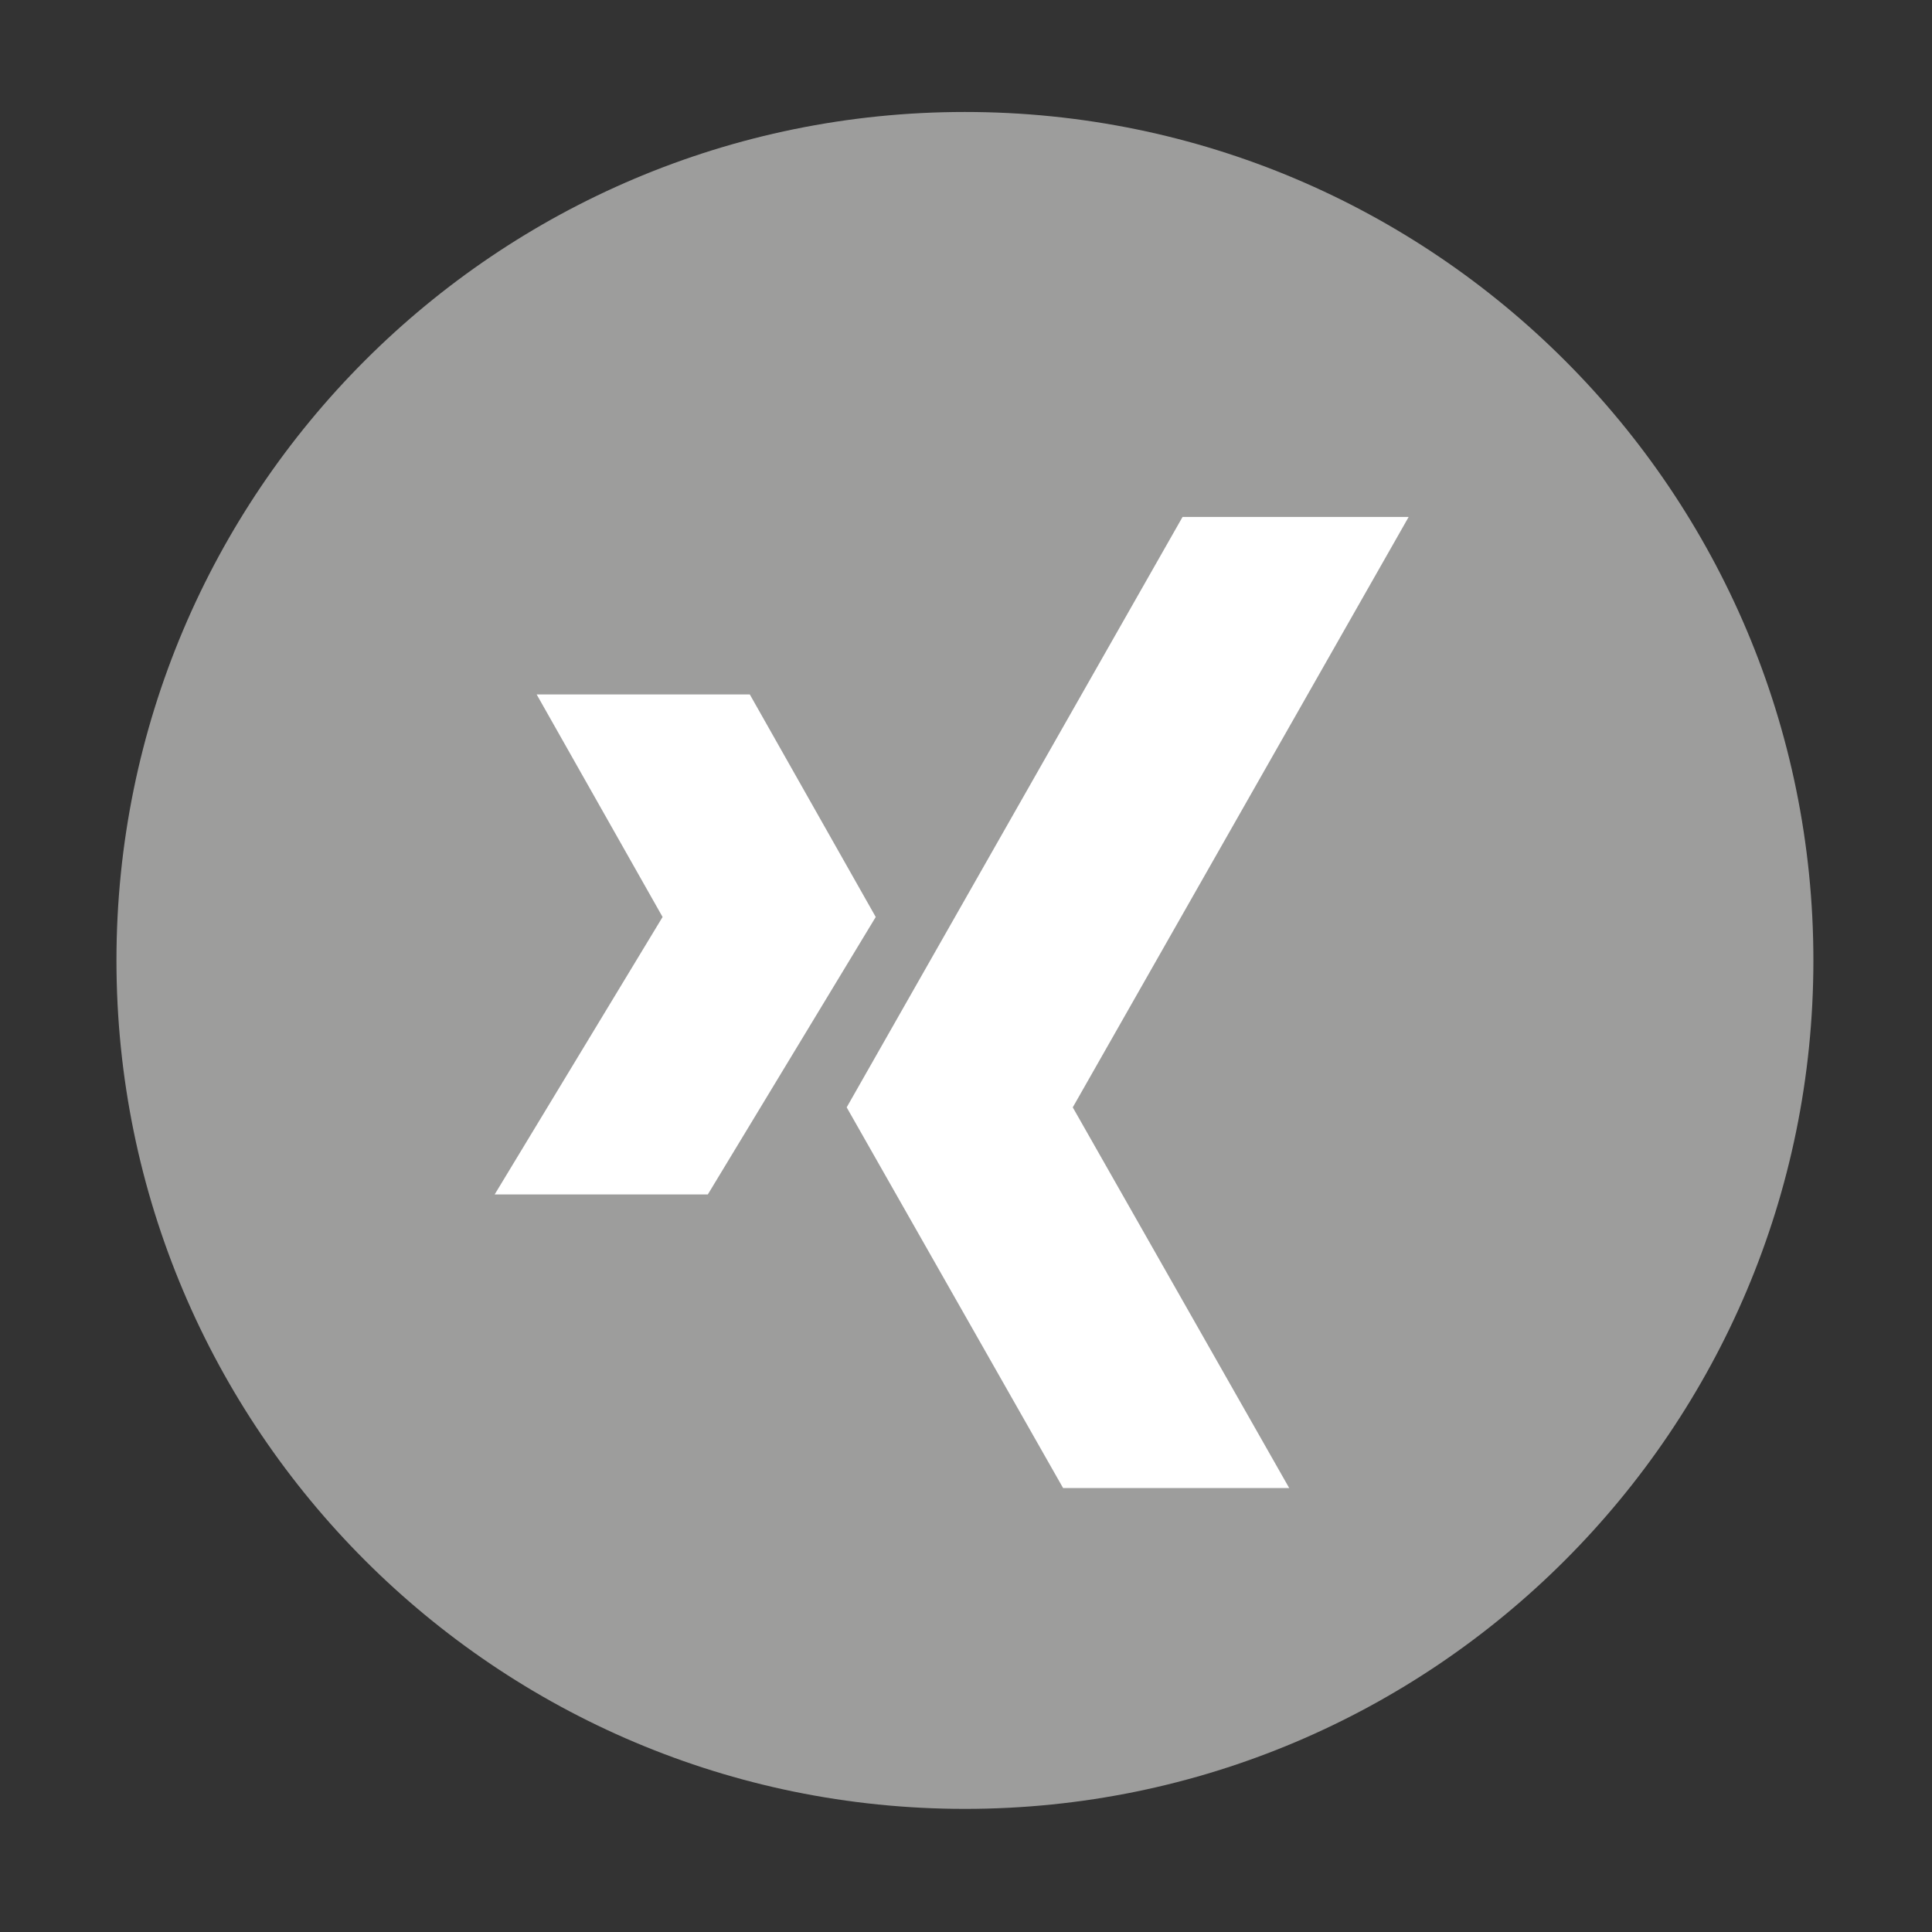
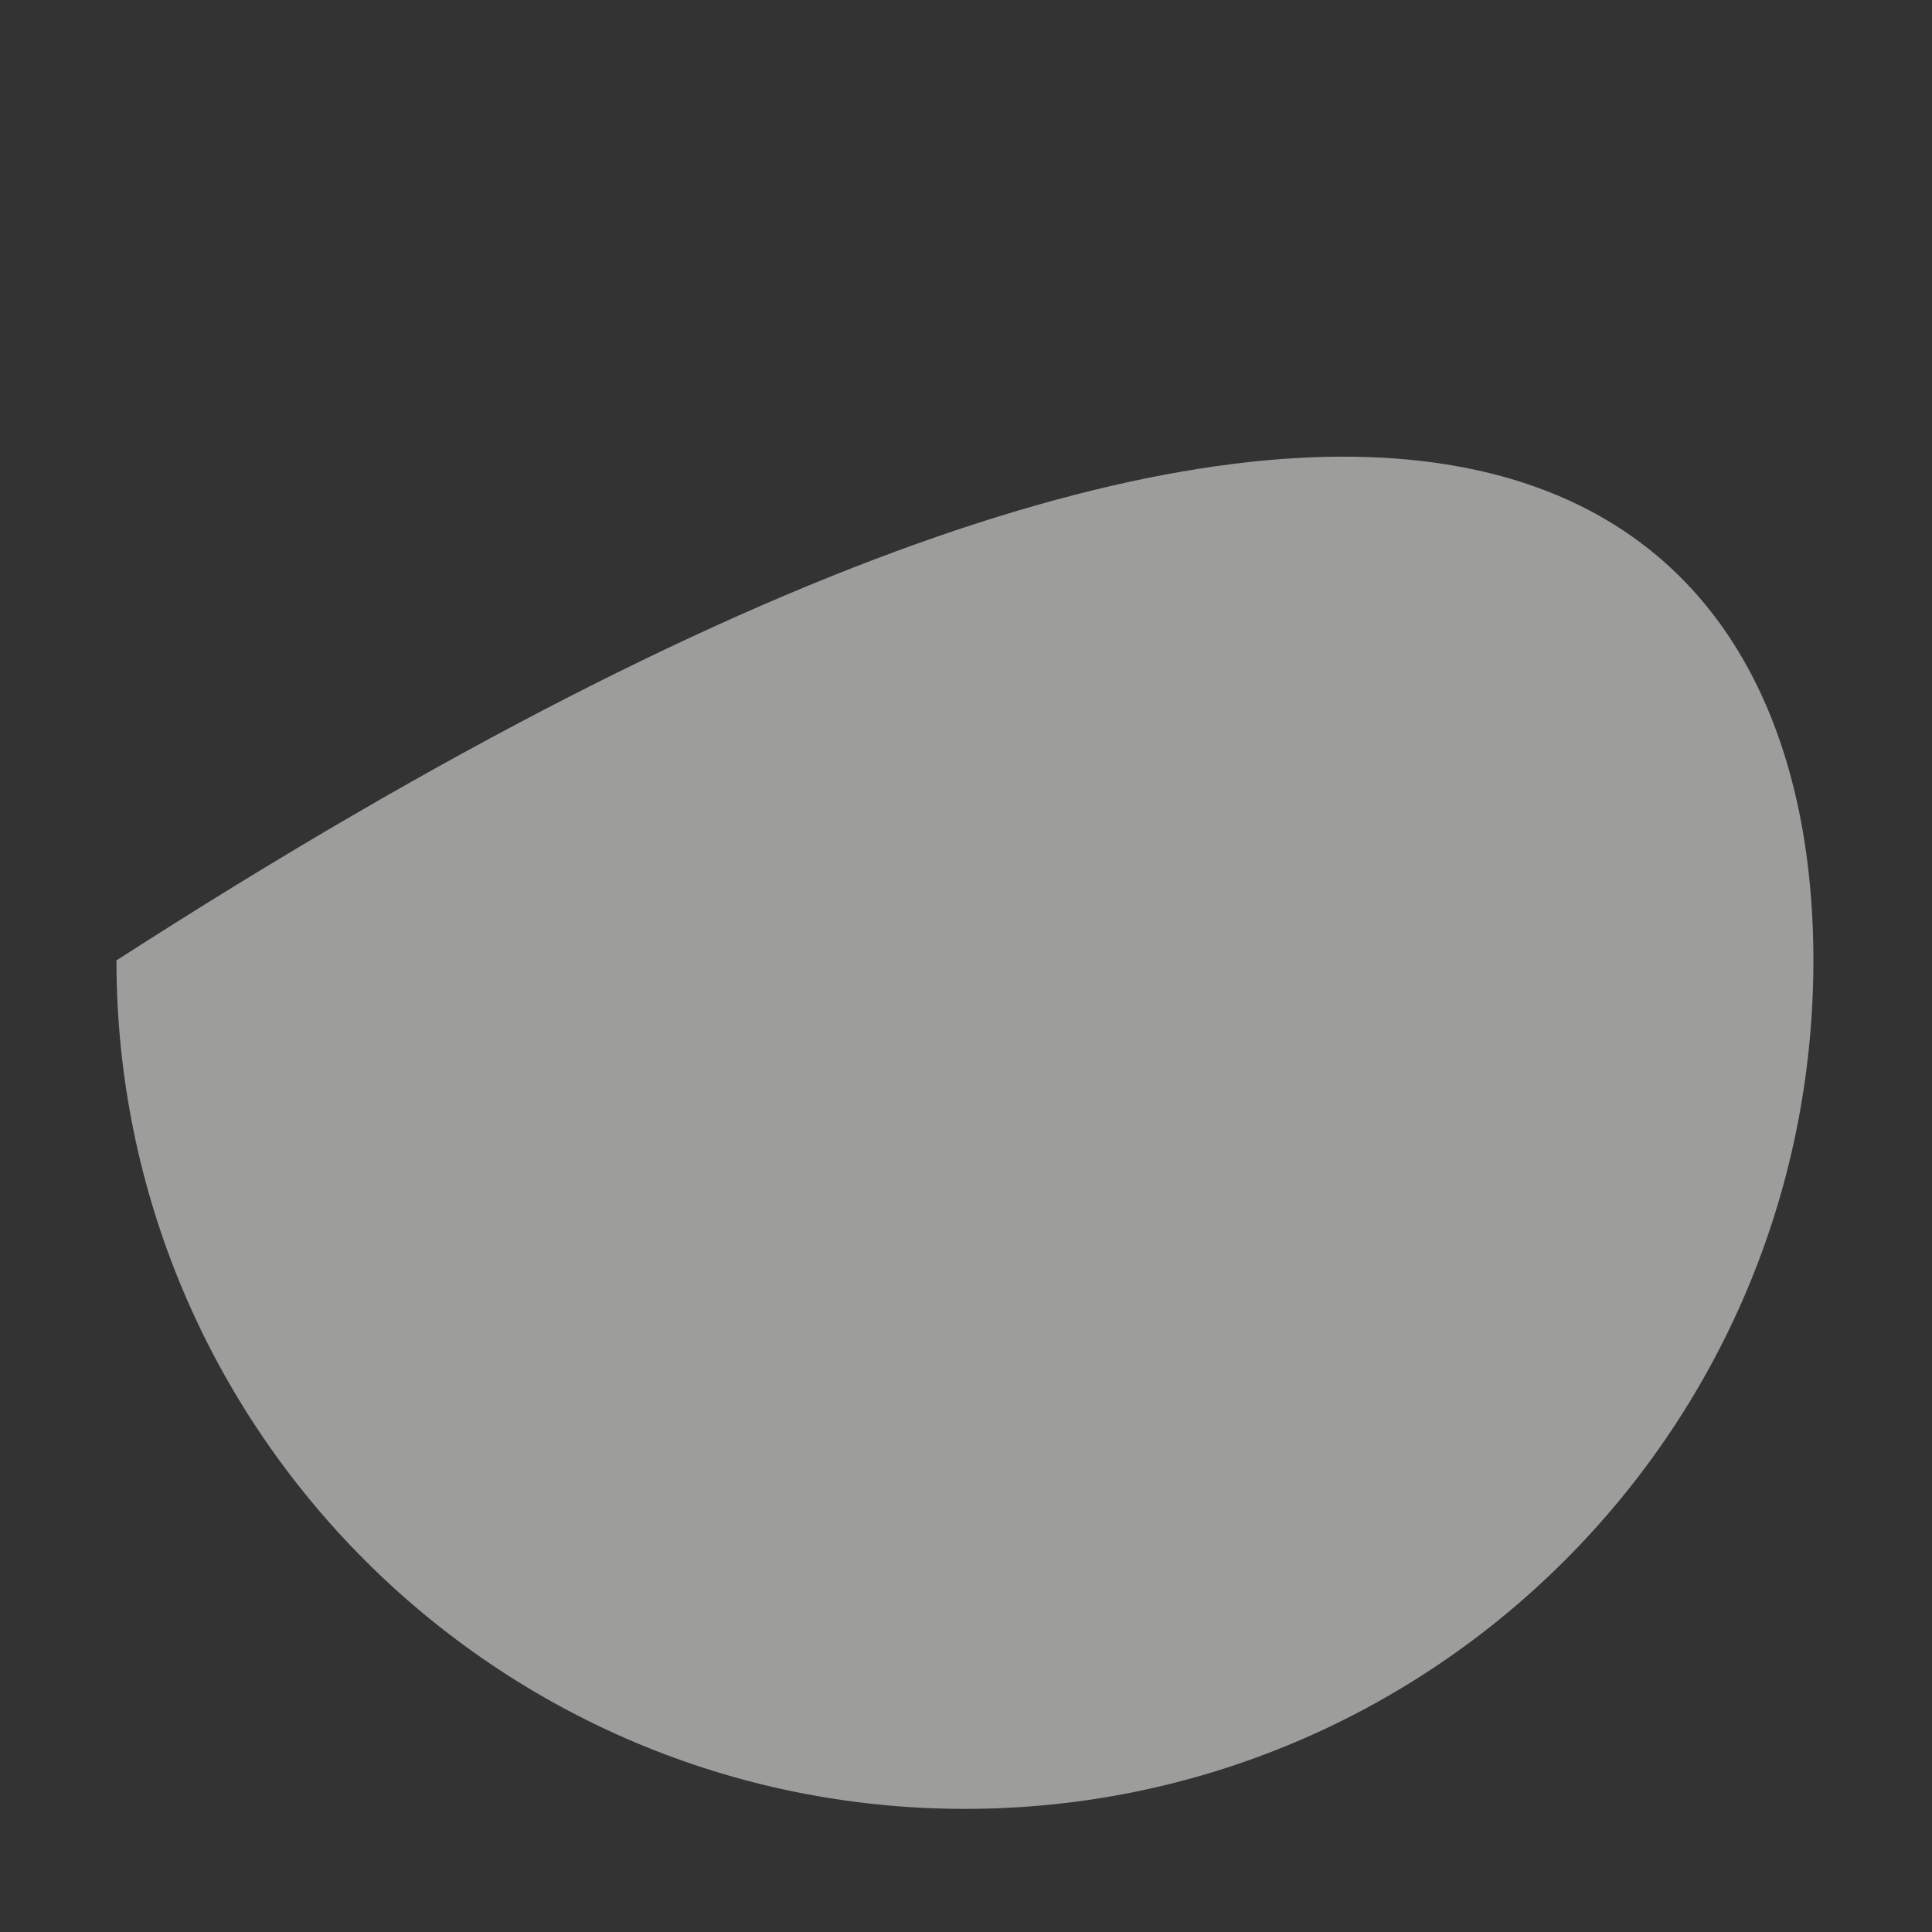
<svg xmlns="http://www.w3.org/2000/svg" xmlns:xlink="http://www.w3.org/1999/xlink" version="1.1" id="Ebene_1" x="0px" y="0px" width="127.56px" height="127.56px" viewBox="0 0 127.56 127.56" enable-background="new 0 0 127.56 127.56" xml:space="preserve">
  <rect x="0" y="0" width="127.56" height="127.56" fill="#333333" stroke="none" />
  <g>
    <defs>
      <rect id="SVGID_1_" width="127.56" height="127.56" />
    </defs>
    <clipPath id="SVGID_2_">
      <use xlink:href="#SVGID_1_" overflow="visible" />
    </clipPath>
-     <path clip-path="url(#SVGID_2_)" fill="#9D9D9C" d="M119.729,63.411c0,30.939-25.081,56.02-56.019,56.02   c-30.94,0-56.021-25.08-56.021-56.02c0-30.936,25.08-56.018,56.021-56.018C94.648,7.393,119.729,32.475,119.729,63.411" />
-     <path clip-path="url(#SVGID_2_)" fill="#FFFFFF" d="M49.505,45.849H35.432l8.315,14.695L32.66,78.864h14.073l11.087-18.32   L49.505,45.849z M78.078,34.131L55.902,73.113l14.29,25.137h14.929L70.829,73.113l22.177-38.981H78.078z" />
+     <path clip-path="url(#SVGID_2_)" fill="#9D9D9C" d="M119.729,63.411c0,30.939-25.081,56.02-56.019,56.02   c-30.94,0-56.021-25.08-56.021-56.02C94.648,7.393,119.729,32.475,119.729,63.411" />
  </g>
</svg>